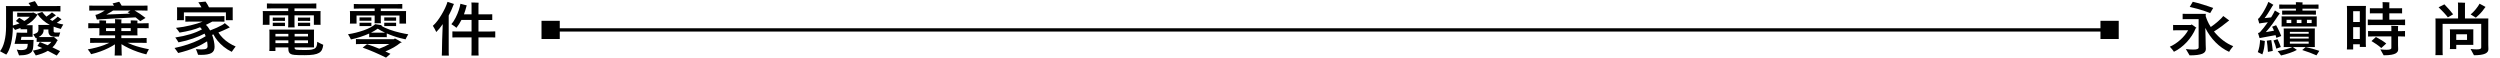
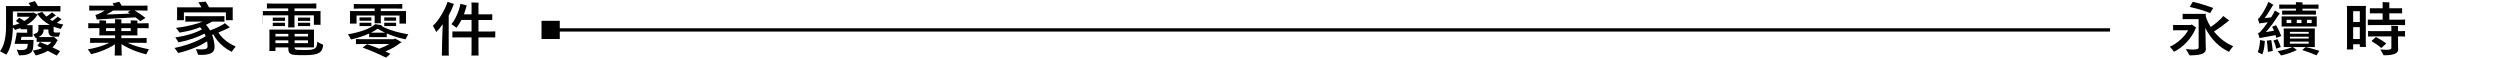
<svg xmlns="http://www.w3.org/2000/svg" width="1518" height="35" viewBox="0 0 1518 35" fill="none">
  <path d="M20.424 24.216L20.34 25.179C20.29 27.247 20.181 28.645 20.038 29.382C19.887 30.119 19.694 30.713 19.45 31.166C18.963 31.953 18.073 32.555 16.779 32.982C15.486 33.409 13.748 33.627 11.564 33.627L10.187 30.069C10.918 30.303 11.774 30.42 12.774 30.42C14.604 30.42 15.763 30.069 16.25 29.349C16.469 28.988 16.612 28.587 16.695 28.118C16.779 27.657 16.83 27.163 16.855 26.644H8.852C9.095 25.673 9.356 24.476 9.641 23.052C9.927 21.629 10.078 20.633 10.103 20.063L10.145 19.779C10.498 19.779 11.598 19.812 13.462 19.887H16.494V17.752H13.706L12.454 17.786V16.999C11.48 17.376 10.38 17.769 9.137 18.171C9.112 18.104 9.003 17.945 8.81 17.711C8.625 17.476 8.281 17.091 7.802 16.572C7.777 20.155 7.407 23.446 6.693 26.435C5.979 29.424 5.014 31.668 3.804 33.166L0 31.099C1.134 29.725 2.032 27.741 2.687 25.154C3.351 22.567 3.678 19.586 3.678 16.22V4.792C3.678 4.482 3.653 4.113 3.594 3.686H18.552C18.468 3.569 18.333 3.351 18.148 3.05C17.955 2.74 17.678 2.33 17.3 1.802L21.18 0.697C21.911 1.744 22.524 2.74 23.036 3.686H33.467C35.029 3.686 36.112 3.661 36.7 3.619V6.968C36.104 6.918 35.029 6.901 33.467 6.901H7.81V15.483C8.432 15.341 9.104 15.149 9.834 14.914C10.565 14.68 11.237 14.437 11.858 14.202L9.633 12.746L11.657 10.786C12.631 11.356 13.664 12.009 14.772 12.746C15.016 12.603 15.444 12.319 16.066 11.892C16.687 11.464 17.359 10.878 18.09 10.15H11.984L10.447 10.184V7.73L11.984 7.764H19.669L20.03 7.513C21.054 7.94 22.037 8.45 22.977 9.045L22.616 9.154C21.919 10.318 20.995 11.423 19.845 12.486C18.703 13.541 17.401 14.487 15.94 15.316H19.82C19.794 15.508 19.778 15.818 19.778 16.245V21.411L19.82 22.341H13.025L12.664 24.266H20.424V24.216ZM36.927 17.56C35.365 17.158 33.903 16.698 32.56 16.17V19.159C32.56 19.301 32.669 19.435 32.887 19.569C33.105 19.703 33.358 19.762 33.651 19.762L36.566 19.728L35.759 22.223C35.004 22.248 34.172 22.257 33.257 22.257C31.989 22.307 31.023 22.048 30.368 21.495C29.704 20.934 29.377 20.063 29.377 18.883V17.886H26.463V18.422C26.463 19.251 26.202 20.021 25.673 20.733C25.144 21.445 24.397 22.039 23.431 22.517H32.408L32.61 22.307C33.391 22.927 34.256 23.663 35.197 24.517C35.037 24.61 34.869 24.668 34.71 24.693C34.416 25.43 34.021 26.142 33.534 26.828C33.047 27.515 32.484 28.16 31.837 28.754C32.887 29.231 34.441 29.985 36.49 31.032L34.466 33.736C32.148 32.455 30.343 31.492 29.049 30.856C28.109 31.425 26.983 31.961 25.673 32.455C24.363 32.949 23.053 33.359 21.734 33.669C21.037 32.455 20.458 31.484 19.996 30.747C21.046 30.554 22.054 30.328 23.011 30.069C23.968 29.809 24.85 29.508 25.656 29.181C24.985 28.871 24.01 28.444 22.742 27.9C23.229 27.188 23.716 26.393 24.195 25.514C25.976 26.201 27.563 26.854 28.965 27.473C29.906 26.854 30.653 26.167 31.191 25.405H23.834L22.255 25.439V23.019L21.726 23.195C20.97 22.081 20.458 21.311 20.189 20.884C21.533 20.432 22.398 19.996 22.776 19.586C23.154 19.167 23.338 18.698 23.338 18.179V16.044C23.338 15.785 23.313 15.483 23.255 15.157H30.292C27.134 13.499 24.548 11.213 22.532 8.325L25.648 7.253C26.454 8.325 27.302 9.271 28.193 10.1C28.814 9.698 29.461 9.237 30.133 8.727C30.804 8.216 31.275 7.822 31.552 7.538L33.979 9.321L33.534 9.572L30.343 11.816L31.795 12.704C32.039 12.536 32.425 12.252 32.971 11.85C33.509 11.448 33.954 11.088 34.306 10.778C34.659 10.468 34.903 10.242 35.037 10.1L37.38 11.774L36.977 12.025C35.659 13.022 34.945 13.549 34.852 13.608C34.76 13.667 34.634 13.759 34.466 13.876C35.062 14.085 35.709 14.286 36.406 14.462C37.103 14.638 37.783 14.78 38.43 14.872C38.136 15.349 37.834 15.852 37.523 16.388C37.212 16.924 37.019 17.317 36.935 17.577L36.927 17.56Z" fill="black" />
  <path d="M90.423 29.909C89.558 31.383 89.037 32.413 88.844 33.007C87.198 32.63 85.434 32.111 83.545 31.458C81.655 30.805 79.867 30.068 78.17 29.248C76.474 28.427 75.004 27.615 73.761 26.811C73.845 29.022 73.879 30.922 73.879 32.505C73.879 33.074 73.904 33.476 73.963 33.719H69.596C69.646 33.484 69.68 33.083 69.68 32.505C69.68 30.989 69.722 29.122 69.797 26.912C68.613 27.699 67.294 28.453 65.833 29.172C64.38 29.901 62.751 30.587 60.962 31.241C59.165 31.894 57.292 32.446 55.319 32.898C55.235 32.689 55.016 32.312 54.655 31.776C54.294 31.241 53.841 30.646 53.303 29.976C54.974 29.692 56.713 29.315 58.518 28.838C60.324 28.36 61.886 27.875 63.213 27.364C64.531 26.853 65.581 26.401 66.371 25.991H58.124C56.503 25.991 55.377 26.016 54.731 26.058V23.069C55.377 23.119 56.511 23.136 58.124 23.136H69.889V21.495H60.265C60.316 21.068 60.349 20.699 60.349 20.39V17.082H57.191C55.47 17.082 54.269 17.108 53.589 17.149V14.085C54.261 14.135 55.461 14.152 57.191 14.152H60.349V13.365L60.307 12.368C60.769 12.368 61.466 12.385 62.407 12.419C63.347 12.452 64.028 12.486 64.431 12.511C64.406 12.703 64.389 12.988 64.389 13.365V14.152H69.889V12.762L69.805 11.657C70.267 11.657 70.948 11.674 71.846 11.707C72.745 11.741 73.391 11.774 73.769 11.799C73.719 12.176 73.685 12.511 73.685 12.796V14.152H79.388V13.365L79.346 12.368C79.808 12.368 80.505 12.385 81.445 12.419C82.386 12.452 83.066 12.486 83.469 12.511C83.444 12.703 83.427 12.988 83.427 13.365V14.152H86.703C88.399 14.152 89.583 14.127 90.263 14.085V17.149C89.591 17.099 88.407 17.082 86.703 17.082H83.427V20.39C83.427 20.699 83.453 21.068 83.511 21.495H73.685V23.136H85.653C87.274 23.136 88.399 23.111 89.046 23.069V26.058C88.399 26.008 87.265 25.991 85.653 25.991H77.406C78.212 26.368 79.287 26.811 80.622 27.305C81.958 27.799 83.503 28.285 85.275 28.745C87.038 29.206 88.76 29.591 90.431 29.901L90.423 29.909ZM63.616 6.374H57.754C56.032 6.374 54.84 6.399 54.193 6.449V3.385C54.84 3.435 56.024 3.452 57.754 3.452H69.234C68.856 2.832 68.563 2.38 68.344 2.095L72.35 1.065C72.459 1.208 72.669 1.501 72.98 1.936C73.291 2.372 73.593 2.882 73.887 3.452H86.098C87.744 3.452 88.903 3.427 89.575 3.385V6.449C88.903 6.399 87.744 6.374 86.098 6.374H81.689C83.956 7.63 86.174 9.137 88.357 10.895L85.166 12.854C84.359 12.117 83.41 11.347 82.335 10.543C81.017 10.635 77.339 10.836 71.317 11.129C65.296 11.422 61.71 11.623 60.584 11.716C60.097 11.716 59.509 11.766 58.804 11.858C58.317 10.292 58.023 9.354 57.914 9.045C58.476 8.994 59.316 8.71 60.425 8.191C61.533 7.671 62.592 7.06 63.616 6.374ZM64.38 18.874H69.881V17.091H64.38V18.874ZM78.934 8.266L77.481 7.412L79.262 6.382H68.672C67.488 7.211 66.11 8.031 64.548 8.835L78.943 8.266H78.934ZM79.379 17.091H73.677V18.874H79.379V17.091Z" fill="black" />
  <path d="M132.59 19.728C133.346 20.917 134.278 22.064 135.378 23.161C136.487 24.266 137.713 25.246 139.057 26.1C140.4 26.954 141.752 27.665 143.096 28.235C142.878 28.469 142.55 28.896 142.105 29.499C141.66 30.102 141.198 30.763 140.711 31.475C138.88 30.571 137.251 29.541 135.815 28.377C134.387 27.213 133.161 26.008 132.137 24.76C131.112 23.512 130.264 22.223 129.592 20.9L128.786 21.185C129.214 22.298 129.575 23.529 129.861 24.869C130.146 26.209 130.289 27.414 130.289 28.486C130.289 30.244 129.634 31.492 128.332 32.22C127.022 32.957 124.914 33.325 122 33.325C121.488 33.325 120.908 33.3 120.262 33.258C120.178 32.974 120.001 32.455 119.716 31.709C119.43 30.964 119.187 30.328 118.968 29.809C119.397 29.859 119.959 29.901 120.648 29.951C121.336 30.001 121.857 30.018 122.202 30.018C122.899 30.018 123.57 29.968 124.2 29.876C124.83 29.784 125.3 29.591 125.594 29.306C125.888 29.022 126.039 28.645 126.039 28.168C126.039 27.364 125.947 26.342 125.754 25.103C124.813 25.723 123.738 26.351 122.537 26.987C121.336 27.632 120.001 28.26 118.532 28.871C117.062 29.491 115.441 30.085 113.677 30.654C111.914 31.224 110.083 31.734 108.202 32.187C107.983 31.852 107.648 31.374 107.194 30.747C106.732 30.119 106.329 29.574 105.985 29.131C108.731 28.561 111.393 27.849 113.971 26.995C116.541 26.142 118.725 25.271 120.522 24.383C122.311 23.496 123.764 22.692 124.872 21.98C124.603 21.269 124.385 20.75 124.225 20.415C122.227 21.461 119.867 22.457 117.129 23.404C114.391 24.35 111.477 25.128 108.378 25.715C108.185 25.354 107.891 24.869 107.488 24.258C107.085 23.646 106.732 23.144 106.438 22.759C113.098 21.763 118.498 20.113 122.655 17.811C122.227 17.266 121.832 16.839 121.479 16.53C118.456 17.861 114.307 18.949 109.025 19.803C108.462 18.924 107.731 17.961 106.841 16.923C109.915 16.588 112.913 16.069 115.836 15.357C118.758 14.646 121.169 13.901 123.05 13.114H115.248C113.98 13.114 113.081 13.139 112.535 13.181V9.765C113.073 9.815 113.98 9.832 115.248 9.832H133.564C134.858 9.832 135.765 9.806 136.277 9.765V13.181C135.765 13.13 134.858 13.114 133.564 13.114H128.878C128.416 13.373 127.786 13.716 126.98 14.127C126.174 14.545 125.51 14.872 124.998 15.106C125.426 15.441 125.872 15.902 126.308 16.496C126.753 17.091 127.182 17.752 127.585 18.489C128.928 17.995 130.289 17.434 131.649 16.814C133.01 16.195 134.085 15.659 134.883 15.198C135.681 14.738 136.21 14.353 136.478 14.043L139.552 16.605L138.544 17.107C136.52 18.079 134.538 18.958 132.598 19.745L132.59 19.728ZM107.446 12.251C107.496 11.874 107.53 11.54 107.53 11.255V5.453C107.53 5.168 107.505 4.833 107.446 4.456H122.327C121.79 3.435 121.152 2.413 120.43 1.392L124.839 0.965C125.62 2.078 126.308 3.242 126.904 4.456H141.341C141.316 4.666 141.299 5 141.299 5.453V11.255L141.341 12.251H137.175V7.512H111.662V12.251H107.454H107.446Z" fill="black" />
-   <path d="M159.523 15.064C159.573 14.688 159.607 14.344 159.607 14.035V7.73C159.607 7.42 159.582 7.077 159.523 6.7H175.009V5.101H165.183C163.697 5.101 162.664 5.126 162.068 5.168V2.104C162.664 2.154 163.697 2.171 165.183 2.171H189C190.453 2.171 191.478 2.145 192.074 2.104V5.168C191.478 5.118 190.453 5.101 189 5.101H178.814V6.7H194.661C194.636 6.918 194.619 7.261 194.619 7.73V14.035L194.661 15.064H190.579V9.329H178.814V15.24C178.814 15.902 178.839 16.371 178.897 16.63H174.934C174.984 16.371 175.018 15.91 175.018 15.24V9.329H163.655V15.064H159.531H159.523ZM192.637 25.388C193.712 26.008 194.93 26.61 196.273 27.205C196.139 28.419 195.879 29.415 195.501 30.194C195.123 30.981 194.526 31.609 193.72 32.094C192.914 32.58 191.797 32.94 190.386 33.166C188.975 33.392 187.186 33.501 185.028 33.501C182.038 33.501 179.981 33.451 178.864 33.342C177.747 33.233 176.958 33.041 176.496 32.756C175.983 32.446 175.622 32.053 175.404 31.567C175.186 31.081 175.085 30.412 175.085 29.558V28.77H167.241V30.981H163.52C163.571 30.504 163.604 30.093 163.604 29.733V19.234C163.604 18.882 163.579 18.464 163.52 17.986H190.689L190.647 19.125V27.665L190.689 28.77H178.881V29.231C178.881 29.658 179.2 29.968 179.855 30.16C180.552 30.303 182.425 30.37 185.473 30.37C187.254 30.37 188.53 30.278 189.294 30.102C190.067 29.926 190.663 29.717 191.092 29.482C191.654 29.131 192.049 28.62 192.267 27.95C192.486 27.288 192.603 26.434 192.628 25.388H192.637ZM173.027 10.652V12.72L171.65 12.687H166.997L165.62 12.72V10.652L166.997 10.685H171.65L173.027 10.652ZM167.006 13.817H171.658L173.036 13.783V15.851L171.658 15.818H167.006L165.628 15.851V13.783L167.006 13.817ZM175.093 20.549H167.249V22.148H175.093V20.549ZM167.249 26.209H175.093V24.5H167.249V26.209ZM187.019 22.148V20.549H178.889V22.148H187.019ZM178.889 26.209H187.019V24.5H178.889V26.209ZM188.312 10.652V12.72L186.935 12.687H182.282L180.905 12.72V10.652L182.282 10.685H186.935L188.312 10.652ZM182.29 13.817H186.943L188.32 13.783V15.851L186.943 15.818H182.29L180.913 15.851V13.783L182.29 13.817Z" fill="black" />
+   <path d="M159.523 15.064C159.573 14.688 159.607 14.344 159.607 14.035V7.73C159.607 7.42 159.582 7.077 159.523 6.7H175.009V5.101H165.183C163.697 5.101 162.664 5.126 162.068 5.168V2.104C162.664 2.154 163.697 2.171 165.183 2.171H189C190.453 2.171 191.478 2.145 192.074 2.104V5.168C191.478 5.118 190.453 5.101 189 5.101H178.814V6.7H194.661C194.636 6.918 194.619 7.261 194.619 7.73V14.035L194.661 15.064H190.579V9.329H178.814V15.24C178.814 15.902 178.839 16.371 178.897 16.63H174.934C174.984 16.371 175.018 15.91 175.018 15.24V9.329H163.655H159.531H159.523ZM192.637 25.388C193.712 26.008 194.93 26.61 196.273 27.205C196.139 28.419 195.879 29.415 195.501 30.194C195.123 30.981 194.526 31.609 193.72 32.094C192.914 32.58 191.797 32.94 190.386 33.166C188.975 33.392 187.186 33.501 185.028 33.501C182.038 33.501 179.981 33.451 178.864 33.342C177.747 33.233 176.958 33.041 176.496 32.756C175.983 32.446 175.622 32.053 175.404 31.567C175.186 31.081 175.085 30.412 175.085 29.558V28.77H167.241V30.981H163.52C163.571 30.504 163.604 30.093 163.604 29.733V19.234C163.604 18.882 163.579 18.464 163.52 17.986H190.689L190.647 19.125V27.665L190.689 28.77H178.881V29.231C178.881 29.658 179.2 29.968 179.855 30.16C180.552 30.303 182.425 30.37 185.473 30.37C187.254 30.37 188.53 30.278 189.294 30.102C190.067 29.926 190.663 29.717 191.092 29.482C191.654 29.131 192.049 28.62 192.267 27.95C192.486 27.288 192.603 26.434 192.628 25.388H192.637ZM173.027 10.652V12.72L171.65 12.687H166.997L165.62 12.72V10.652L166.997 10.685H171.65L173.027 10.652ZM167.006 13.817H171.658L173.036 13.783V15.851L171.658 15.818H167.006L165.628 15.851V13.783L167.006 13.817ZM175.093 20.549H167.249V22.148H175.093V20.549ZM167.249 26.209H175.093V24.5H167.249V26.209ZM187.019 22.148V20.549H178.889V22.148H187.019ZM178.889 26.209H187.019V24.5H178.889V26.209ZM188.312 10.652V12.72L186.935 12.687H182.282L180.905 12.72V10.652L182.282 10.685H186.935L188.312 10.652ZM182.29 13.817H186.943L188.32 13.783V15.851L186.943 15.818H182.29L180.913 15.851V13.783L182.29 13.817Z" fill="black" />
  <path d="M231.537 15.634C232.746 16.438 234.426 17.225 236.568 17.987C238.709 18.749 240.792 19.36 242.816 19.82C244.84 20.281 246.536 20.624 247.914 20.833C247.645 21.26 247.334 21.788 246.981 22.416C246.629 23.044 246.385 23.538 246.251 23.889C245.335 23.697 244.252 23.446 242.992 23.128C241.741 22.809 240.389 22.399 238.953 21.897C237.508 21.394 236.139 20.867 234.846 20.297V22.575C234.468 22.55 233.905 22.541 233.15 22.541H225.868L224.172 22.575V20.364C222.61 21.076 220.829 21.763 218.831 22.407C216.832 23.061 214.926 23.58 213.086 23.956C212.818 23.295 212.221 22.24 211.306 20.791C212.893 20.557 214.522 20.231 216.177 19.812C217.831 19.393 219.419 18.924 220.93 18.389C222.442 17.853 223.794 17.267 224.995 16.63C226.196 15.986 227.145 15.341 227.842 14.671L231.881 15.316L231.52 15.634H231.537ZM212.448 14.319C212.499 13.943 212.532 13.608 212.532 13.323V7.73C212.532 7.445 212.507 7.111 212.448 6.734H227.489V5.202H217.823C216.42 5.202 215.421 5.227 214.833 5.269V2.422C215.429 2.472 216.42 2.497 217.823 2.497H241.279C242.681 2.497 243.681 2.472 244.269 2.422V5.269C243.672 5.218 242.681 5.202 241.279 5.202H231.21V6.734H246.578C246.553 6.943 246.536 7.278 246.536 7.73V13.323L246.578 14.319H242.572V9.438H231.21V12.821C231.21 13.44 231.235 13.876 231.294 14.135H227.414C227.464 13.876 227.498 13.432 227.498 12.821V9.438H216.496V14.319H212.457H212.448ZM243.992 25.74L243.017 26.058C240.834 27.933 237.827 29.65 233.998 31.224L237.072 32.681L234.401 34.992C229.496 32.547 224.76 30.521 220.208 28.905L222.879 26.837C225.39 27.64 227.85 28.561 230.277 29.575C232.814 28.628 234.863 27.674 236.425 26.728H218.873C217.579 26.728 216.664 26.753 216.127 26.795V23.73C216.664 23.781 217.579 23.797 218.873 23.797H239.213L239.776 23.337C240.313 23.596 241.019 23.973 241.875 24.459C242.74 24.944 243.437 25.363 243.975 25.723L243.992 25.74ZM225.516 10.543V12.611L224.18 12.578H219.654L218.318 12.611V10.543L219.654 10.577H224.18L225.516 10.543ZM219.645 13.817H224.172L225.507 13.784V15.852L224.172 15.818H219.645L218.31 15.852V13.784L219.645 13.817ZM233.158 19.837H233.805C232.94 19.435 232.133 19.033 231.378 18.623C230.622 18.221 229.95 17.819 229.354 17.409C228.111 18.288 226.75 19.092 225.272 19.829H233.158V19.837ZM240.515 10.543V12.611L239.179 12.578H234.653L233.318 12.611V10.543L234.653 10.577H239.179L240.515 10.543ZM234.653 13.817H239.179L240.515 13.784V15.852L239.179 15.818H234.653L233.318 15.852V13.784L234.653 13.817Z" fill="black" />
  <path d="M272.453 9.438V31.76C272.453 32.279 272.478 32.949 272.537 33.752H268.254C268.304 32.949 268.338 32.279 268.338 31.76C268.338 30.052 268.388 27.515 268.481 24.157C268.573 20.8 268.691 17.627 268.825 14.638C268.229 15.517 267.582 16.396 266.868 17.275C266.154 18.154 265.499 18.874 264.903 19.444C264.743 19.017 264.441 18.422 264.013 17.66C263.584 16.898 263.19 16.237 262.837 15.668C264.533 14.194 266.272 11.975 268.052 8.995C269.833 6.014 271.059 3.385 271.731 1.107L275.695 2.422L275.451 2.74C275.048 3.854 274.586 4.984 274.074 6.123C273.561 7.261 273.024 8.367 272.453 9.43V9.438ZM297.765 19.125C299.167 19.125 300.15 19.1 300.721 19.058V22.759C300.158 22.709 299.167 22.692 297.765 22.692H290.526V31.383C290.526 32.003 290.551 32.781 290.61 33.736H286.243C286.293 32.79 286.327 32.003 286.327 31.383V22.692H277.635C276.207 22.692 275.224 22.717 274.687 22.759V19.058C275.224 19.109 276.207 19.125 277.635 19.125H286.327V12.109H280.179C279.289 13.867 278.281 15.458 277.147 16.881C276.526 16.312 275.501 15.575 274.074 14.671C274.939 13.725 275.787 12.436 276.618 10.811C277.45 9.187 278.113 7.613 278.6 6.098C279.087 4.582 279.407 3.309 279.575 2.288L283.413 3.284L283.253 3.711C283.093 4.356 282.858 5.185 282.548 6.223C282.237 7.253 281.96 8.082 281.716 8.701H286.327V3.217C286.327 2.648 286.301 2.079 286.243 1.509C286.73 1.509 287.469 1.526 288.468 1.56C289.468 1.593 290.181 1.627 290.61 1.652C290.559 1.987 290.526 2.506 290.526 3.217V8.701H296.43C297.589 8.701 298.412 8.693 298.899 8.668V12.159C298.412 12.134 297.589 12.126 296.43 12.126H290.526V19.142H297.765V19.125Z" fill="black" />
  <path d="M1333.74 16.949L1333.25 17.158C1332.65 18.632 1331.89 20.089 1330.94 21.537C1330 22.985 1328.94 24.334 1327.79 25.581C1326.63 26.829 1325.38 27.951 1324.05 28.964C1322.73 29.977 1321.37 30.797 1319.99 31.442C1319.83 31.107 1319.48 30.613 1318.94 29.968C1318.4 29.315 1317.93 28.779 1317.52 28.352C1318.54 27.925 1319.6 27.356 1320.69 26.644C1321.79 25.933 1322.83 25.129 1323.83 24.241C1324.83 23.354 1325.74 22.399 1326.57 21.395C1327.4 20.382 1328.09 19.385 1328.64 18.389H1321.24L1319.5 18.422V15.149L1321.24 15.182H1330.33L1330.74 14.822C1331.17 15.082 1331.67 15.417 1332.23 15.819C1332.8 16.22 1333.3 16.597 1333.73 16.957L1333.74 16.949ZM1344.33 19.126C1345.95 21.143 1347.77 22.927 1349.8 24.484C1351.83 26.041 1353.91 27.222 1356.01 28.026C1355.58 28.52 1355.1 29.131 1354.57 29.843C1354.04 30.554 1353.7 31.099 1353.54 31.484C1350.52 30.127 1347.76 28.193 1345.27 25.681C1342.77 23.17 1340.71 20.256 1339.06 16.957C1339.11 18.498 1339.17 20.432 1339.22 22.743C1339.27 25.053 1339.3 26.569 1339.3 27.281L1339.39 29.776C1339.39 30.421 1339.22 30.973 1338.88 31.45C1338.55 31.927 1338 32.321 1337.25 32.639C1336.49 32.957 1335.47 33.2 1334.19 33.368C1332.91 33.535 1331.35 33.619 1329.52 33.619C1329.17 32.974 1328.41 31.693 1327.25 29.776C1328.84 29.993 1330.33 30.094 1331.74 30.094C1332.92 30.094 1333.76 29.993 1334.26 29.793C1334.76 29.591 1335.01 29.273 1335.01 28.846V11.615H1327.08L1325.3 11.649V8.375L1327.08 8.409H1339.38C1339.33 8.836 1339.3 9.212 1339.3 9.547V9.799C1339.54 10.627 1339.9 11.607 1340.39 12.737C1340.87 13.868 1341.53 15.082 1342.37 16.388C1343.82 15.417 1345.3 14.278 1346.79 12.972C1348.29 11.666 1349.35 10.586 1349.97 9.732L1353.57 12.402L1353.01 12.829C1351.9 13.759 1350.56 14.805 1348.96 15.978C1347.37 17.15 1345.82 18.205 1344.31 19.126H1344.33ZM1343.84 4.85L1342.02 7.948C1341.15 7.597 1340.07 7.186 1338.76 6.734C1337.45 6.282 1335.98 5.83 1334.35 5.378C1332.72 4.926 1331.13 4.532 1329.6 4.206L1331.45 1.074C1333.23 1.476 1335.29 2.045 1337.64 2.765C1339.98 3.494 1342.05 4.18 1343.83 4.85H1343.84Z" fill="black" />
  <path d="M1370.93 31.652C1371.33 30.63 1371.66 29.45 1371.91 28.11C1372.15 26.77 1372.28 25.506 1372.31 24.317L1375.22 24.887C1375.14 26.26 1374.98 27.691 1374.74 29.173C1374.49 30.655 1374.14 31.945 1373.69 33.033C1372.2 32.271 1371.28 31.811 1370.94 31.643L1370.93 31.652ZM1373.07 14.036L1371.82 14.245L1371.02 11.432C1371.37 11.314 1371.64 11.122 1371.82 10.862C1372.31 10.268 1372.9 9.447 1373.58 8.409C1374.27 7.362 1374.97 6.157 1375.7 4.775C1376.43 3.402 1376.98 2.188 1377.36 1.142L1380.39 2.925C1380.19 3.118 1379.99 3.377 1379.78 3.712C1377.76 7.203 1376.18 9.632 1375.05 11.013C1376.59 10.871 1377.91 10.72 1379.02 10.553C1379.99 8.987 1380.76 7.597 1381.33 6.383L1384.32 8.2C1383.97 8.551 1383.72 8.853 1383.59 9.087C1382.32 11.038 1381.08 12.838 1379.87 14.496C1378.66 16.154 1377.29 17.828 1375.79 19.52C1377.16 19.327 1378.82 19.034 1380.76 18.632C1380.44 17.778 1380.06 16.983 1379.62 16.246L1382.05 15.316C1382.29 15.718 1382.6 16.263 1382.96 16.958C1383.32 17.644 1383.72 18.465 1384.15 19.411C1384.58 20.357 1384.92 21.177 1385.16 21.864C1383.97 22.341 1382.99 22.718 1382.21 23.003L1381.72 21.328C1380.03 21.663 1377.33 22.157 1373.64 22.827L1372.01 23.145L1371.08 20.081C1371.49 19.963 1371.78 19.846 1371.96 19.746C1372.13 19.637 1372.24 19.553 1372.3 19.478C1373.75 17.937 1375.33 15.944 1377.03 13.5L1373.06 14.036H1373.07ZM1376.39 24.711L1379.1 24.317C1379.4 25.741 1379.71 27.934 1380.03 30.907L1377.09 31.509C1376.9 28.612 1376.67 26.343 1376.4 24.711H1376.39ZM1382.9 23.79C1383.03 24.049 1383.31 24.635 1383.73 25.531C1384.15 26.436 1384.54 27.44 1384.88 28.554L1382.17 29.55C1381.87 28.051 1381.3 26.394 1380.47 24.568L1382.9 23.79ZM1392.25 28.596L1394.67 30.304C1393.62 30.923 1392.2 31.534 1390.39 32.154C1388.58 32.774 1386.8 33.284 1385.05 33.686C1384.81 33.326 1384.48 32.882 1384.06 32.33C1383.64 31.786 1383.29 31.359 1382.98 31.049C1385.03 30.689 1386.85 30.287 1388.42 29.818C1390 29.349 1391.15 28.947 1391.88 28.587H1386.63C1386.68 28.16 1386.71 27.784 1386.71 27.449V18.406C1386.71 18.121 1386.69 17.745 1386.63 17.267H1405.59L1405.55 18.406V27.449L1405.59 28.587H1392.25V28.596ZM1394.1 5.278H1386.42C1385.28 5.278 1384.46 5.286 1383.95 5.311V2.749C1384.46 2.774 1385.28 2.783 1386.42 2.783H1394.1V2.423C1394.1 2.071 1394.08 1.703 1394.02 1.317C1394.51 1.317 1395.21 1.334 1396.14 1.368C1397.07 1.401 1397.74 1.435 1398.14 1.46C1398.08 1.744 1398.06 2.063 1398.06 2.423V2.783H1405.34C1406.47 2.783 1407.3 2.774 1407.81 2.749V5.311C1407.32 5.286 1406.5 5.278 1405.34 5.278H1398.06V6.45H1403.96C1404.99 6.45 1405.74 6.441 1406.23 6.416V8.911C1405.74 8.886 1404.99 8.878 1403.96 8.878H1387.99C1386.96 8.878 1386.21 8.886 1385.72 8.911V6.416C1386.21 6.441 1386.96 6.45 1387.99 6.45H1394.09V5.278H1394.1ZM1406.76 9.941L1406.72 10.829V15.208L1406.76 16.095H1385.33C1385.38 15.76 1385.41 15.467 1385.41 15.208V10.829C1385.41 10.569 1385.38 10.268 1385.33 9.941H1406.76ZM1388.4 12.034V13.994H1391.27V12.034H1388.4ZM1401.83 19.335H1390.42V20.474H1401.83V19.335ZM1401.83 23.396V22.325H1390.42V23.396H1401.83ZM1390.42 26.528H1401.83V25.247H1390.42V26.528ZM1397.46 12.034H1394.59V13.994H1397.46V12.034ZM1400.01 28.596C1401.19 28.83 1402.59 29.173 1404.21 29.609C1405.83 30.052 1407.19 30.471 1408.29 30.873L1406.56 33.611C1404.18 32.522 1401.3 31.442 1397.91 30.371L1400.01 28.587V28.596ZM1400.77 13.994H1403.64V12.034H1400.77V13.994Z" fill="black" />
  <path d="M1436.6 3.603L1436.51 5.453V26.67L1436.6 28.486H1432.88V26.887H1428.84V30.052H1425.03C1425.08 29.29 1425.12 28.654 1425.12 28.126V5.52C1425.12 5.001 1425.09 4.356 1425.03 3.594H1436.6V3.603ZM1432.88 6.801H1428.84V13.349H1432.88V6.801ZM1428.84 23.68H1432.88V16.488H1428.84V23.68ZM1457.74 11.934C1458.99 11.934 1459.86 11.909 1460.37 11.867V15.283C1459.86 15.232 1458.99 15.216 1457.74 15.216H1440.36C1439.12 15.216 1438.24 15.241 1437.73 15.283V11.867C1438.24 11.917 1439.12 11.934 1440.36 11.934H1446.75V8.091H1441.33C1440.22 8.091 1439.44 8.099 1438.99 8.124V4.993C1439.45 5.018 1440.23 5.026 1441.33 5.026H1446.75V2.431C1446.75 2.096 1446.72 1.719 1446.67 1.292C1447.15 1.292 1447.88 1.309 1448.83 1.342C1449.79 1.376 1450.47 1.409 1450.87 1.434C1450.82 1.811 1450.79 2.146 1450.79 2.431V5.026H1456.21C1457.31 5.026 1458.1 5.018 1458.55 4.993V8.124C1458.09 8.099 1457.31 8.091 1456.21 8.091H1450.79V11.934H1457.74ZM1456.09 18.908H1457.74C1458.96 18.908 1459.82 18.883 1460.33 18.833V22.182C1459.84 22.132 1458.98 22.115 1457.74 22.115H1456.09V27.457L1456.17 29.952C1456.17 30.546 1456.04 31.04 1455.77 31.425C1455.5 31.819 1455.11 32.162 1454.59 32.455C1454.08 32.748 1453.25 33.016 1452.11 33.234C1450.96 33.46 1449.38 33.569 1447.35 33.569C1447.27 33.376 1446.6 32.179 1445.33 29.977C1446.65 30.144 1447.93 30.228 1449.17 30.228C1450.22 30.228 1450.96 30.136 1451.39 29.943C1451.82 29.751 1452.04 29.458 1452.04 29.056V22.115H1440.48C1439.27 22.115 1438.4 22.14 1437.89 22.182V18.833C1438.4 18.883 1439.27 18.908 1440.48 18.908H1452.04V16.773C1452.04 16.463 1452.02 16.095 1451.96 15.668C1452.44 15.668 1453.17 15.685 1454.12 15.718C1455.08 15.752 1455.76 15.785 1456.16 15.81C1456.11 16.187 1456.08 16.514 1456.08 16.773V18.908H1456.09ZM1445.9 29.165C1445.2 28.503 1444.26 27.758 1443.09 26.938C1441.91 26.117 1440.87 25.447 1439.96 24.928L1442.63 22.475C1443.54 22.927 1444.58 23.505 1445.76 24.216C1446.93 24.928 1447.99 25.665 1448.93 26.427L1445.9 29.165Z" fill="black" />
-   <path d="M1510.88 27.205L1510.96 29.843C1510.96 30.437 1510.81 30.956 1510.5 31.408C1510.19 31.86 1509.69 32.246 1509.01 32.564C1508.32 32.882 1507.4 33.125 1506.26 33.292C1505.11 33.46 1503.76 33.543 1502.19 33.543C1501.98 33.116 1501.29 31.844 1500.13 29.734C1501.4 29.901 1502.64 29.985 1503.85 29.985C1504.85 29.985 1505.55 29.893 1505.97 29.717C1506.39 29.541 1506.6 29.248 1506.6 28.846V14.504H1483.15V31.701C1483.15 32.179 1483.17 32.773 1483.23 33.485H1478.78C1478.83 32.773 1478.86 32.179 1478.86 31.701V12.369C1478.86 12.034 1478.84 11.657 1478.78 11.23H1492.53V2.648C1492.53 2.338 1492.5 1.97 1492.44 1.543C1492.93 1.543 1493.68 1.56 1494.69 1.593C1495.69 1.627 1496.41 1.66 1496.81 1.685C1496.76 2.062 1496.73 2.389 1496.73 2.648V11.23H1510.92L1510.88 12.687V27.214V27.205ZM1489.53 8.693C1488.24 9.38 1487.17 9.999 1486.34 10.544C1485.64 9.614 1484.75 8.576 1483.67 7.412C1482.59 6.248 1481.6 5.252 1480.72 4.423L1484.24 2.64C1486.4 4.867 1488.16 6.885 1489.54 8.693H1489.53ZM1501.78 26.175L1501.82 27.247H1491.44V29.809H1487.56C1487.61 29.382 1487.64 28.989 1487.64 28.637V19.025C1487.64 18.69 1487.62 18.288 1487.56 17.811H1501.83C1501.81 18.046 1501.79 18.405 1501.79 18.883V26.184L1501.78 26.175ZM1491.43 24.25H1497.98V20.8H1491.43V24.25ZM1508.78 4.741C1508.46 5.235 1507.97 5.88 1507.34 6.667C1506.71 7.454 1506.01 8.216 1505.24 8.961C1504.48 9.706 1503.83 10.292 1503.32 10.719C1502.45 10.125 1501.4 9.472 1500.17 8.76C1501.17 7.973 1502.2 6.918 1503.29 5.595C1504.36 4.264 1505.13 3.151 1505.59 2.246L1509.22 4.205L1508.78 4.741Z" fill="black" />
  <path d="M334.079 18.162H1281.22" stroke="black" stroke-width="2" stroke-miterlimit="10" />
  <path d="M339.89 12.637H328.805V23.689H339.89V12.637Z" fill="black" />
-   <path d="M1286.49 12.637H1275.4V23.689H1286.49V12.637Z" fill="black" />
</svg>